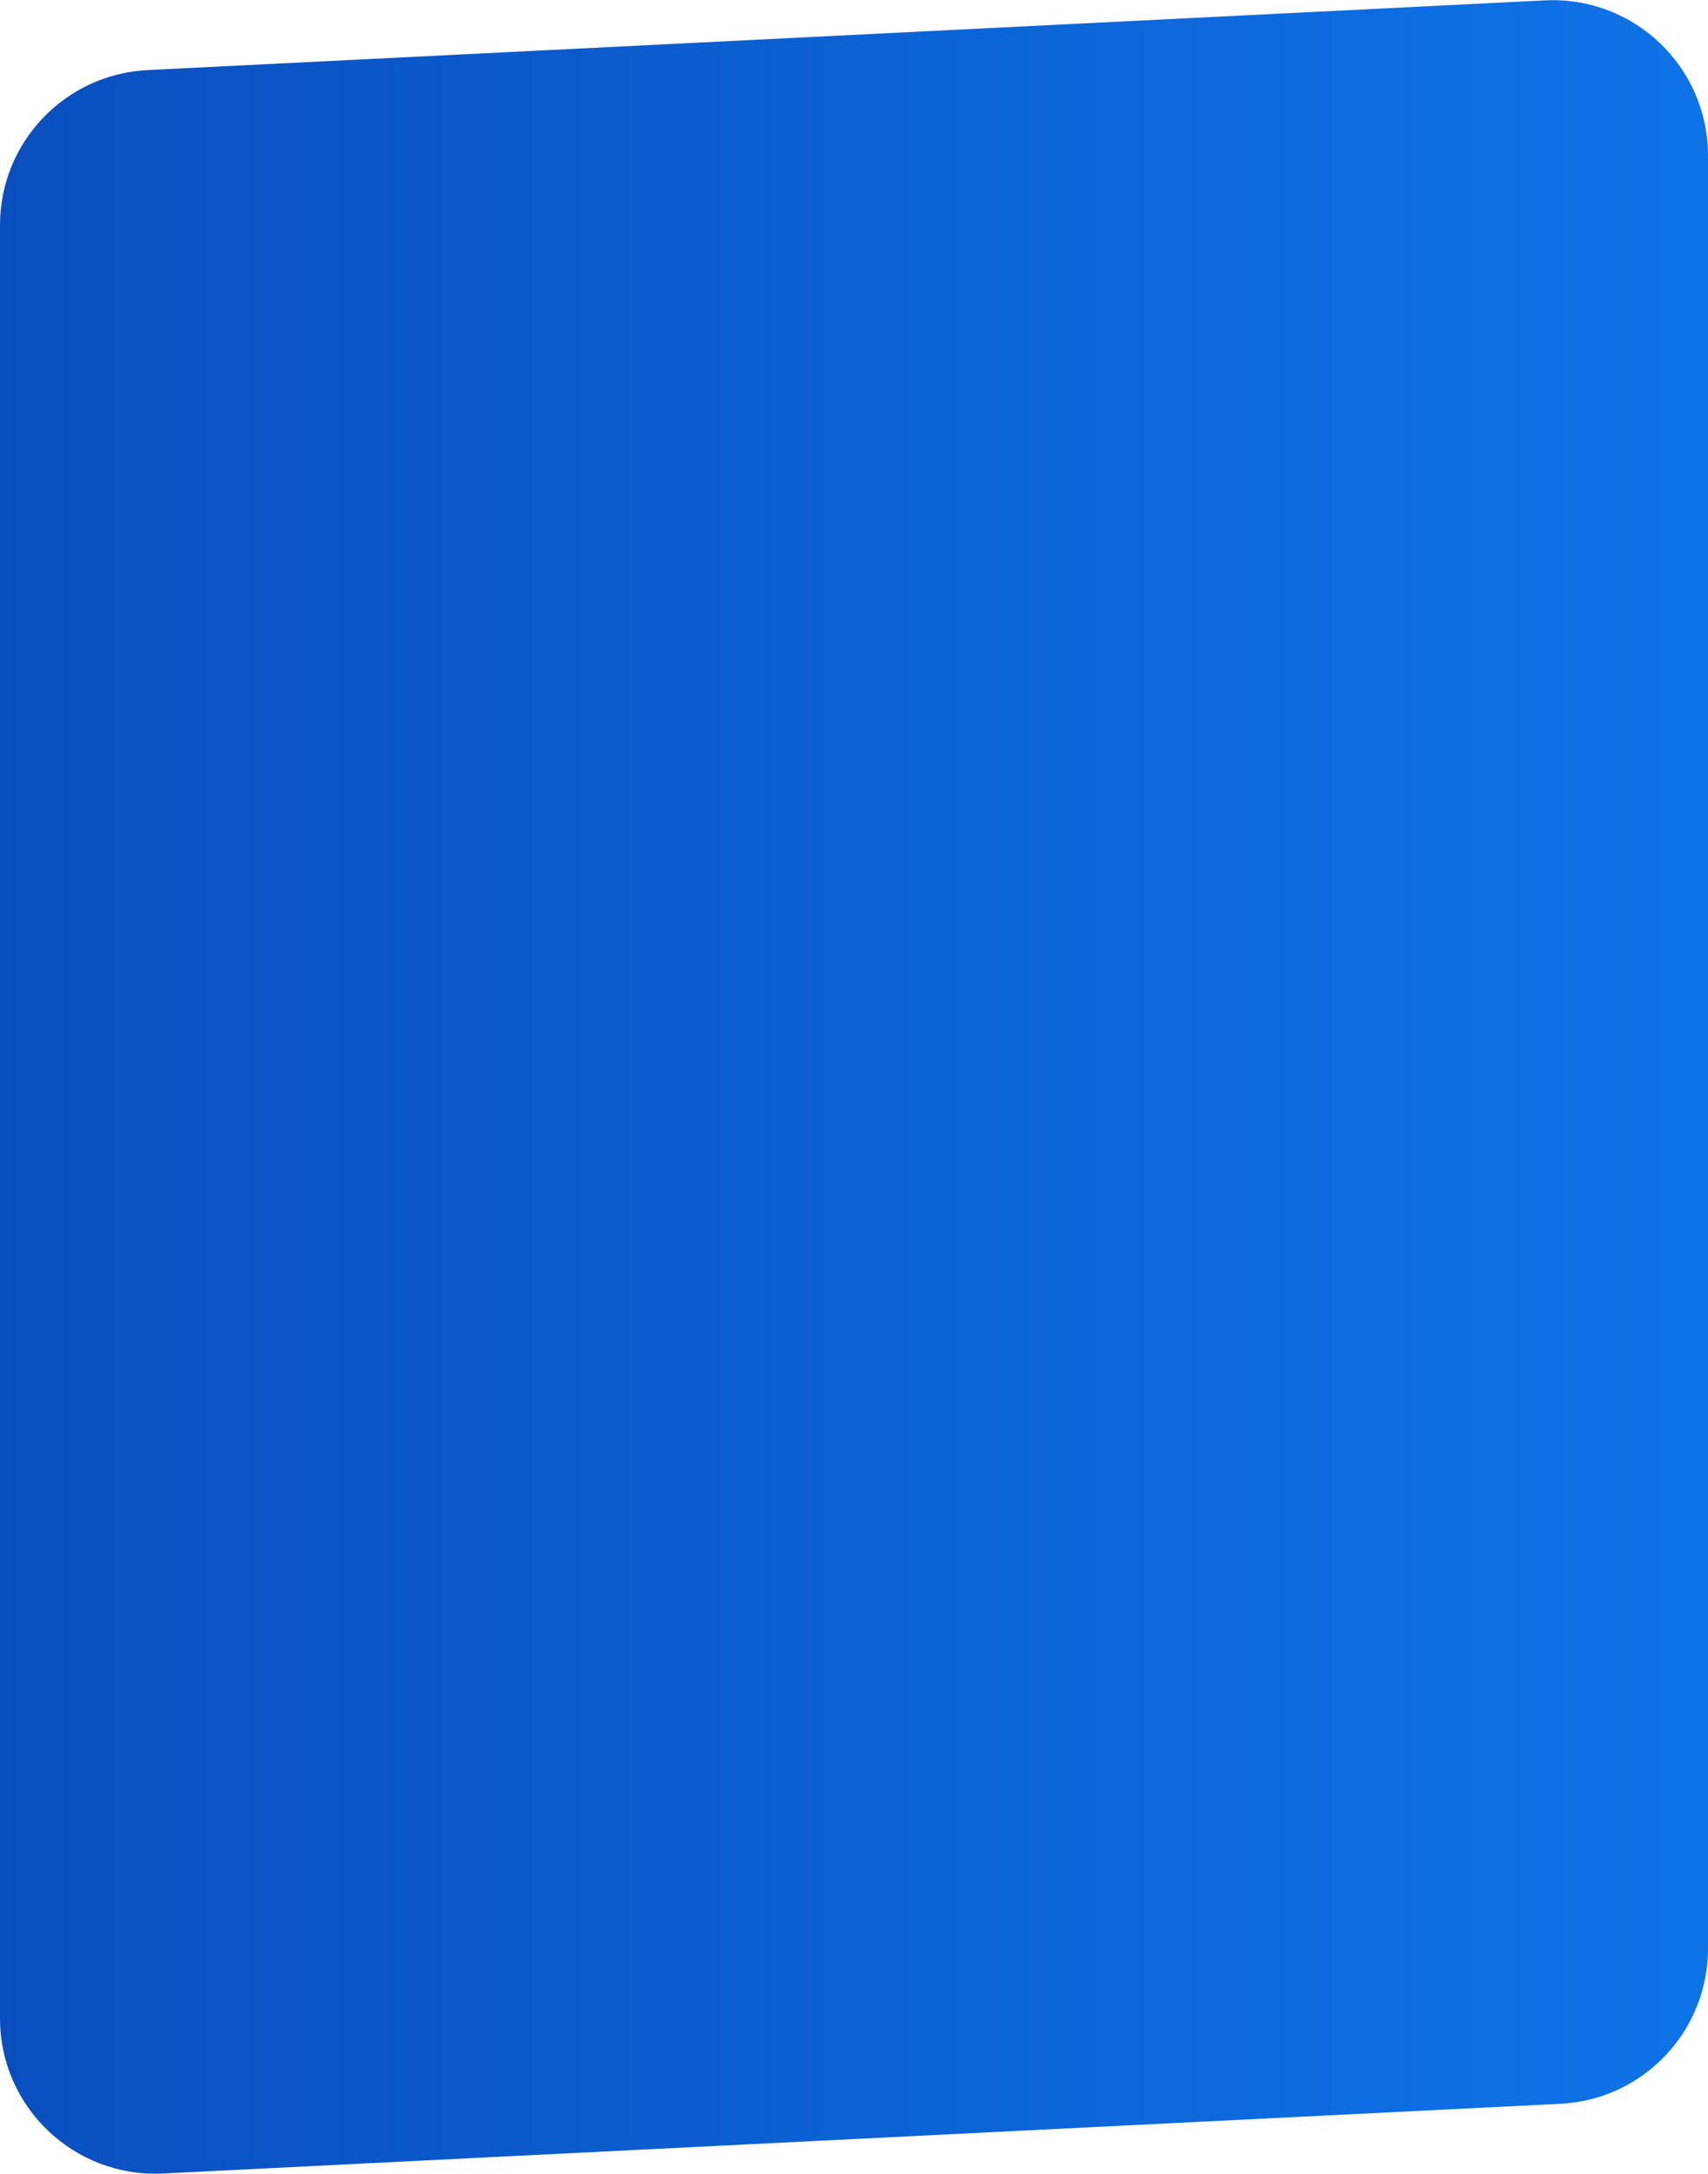
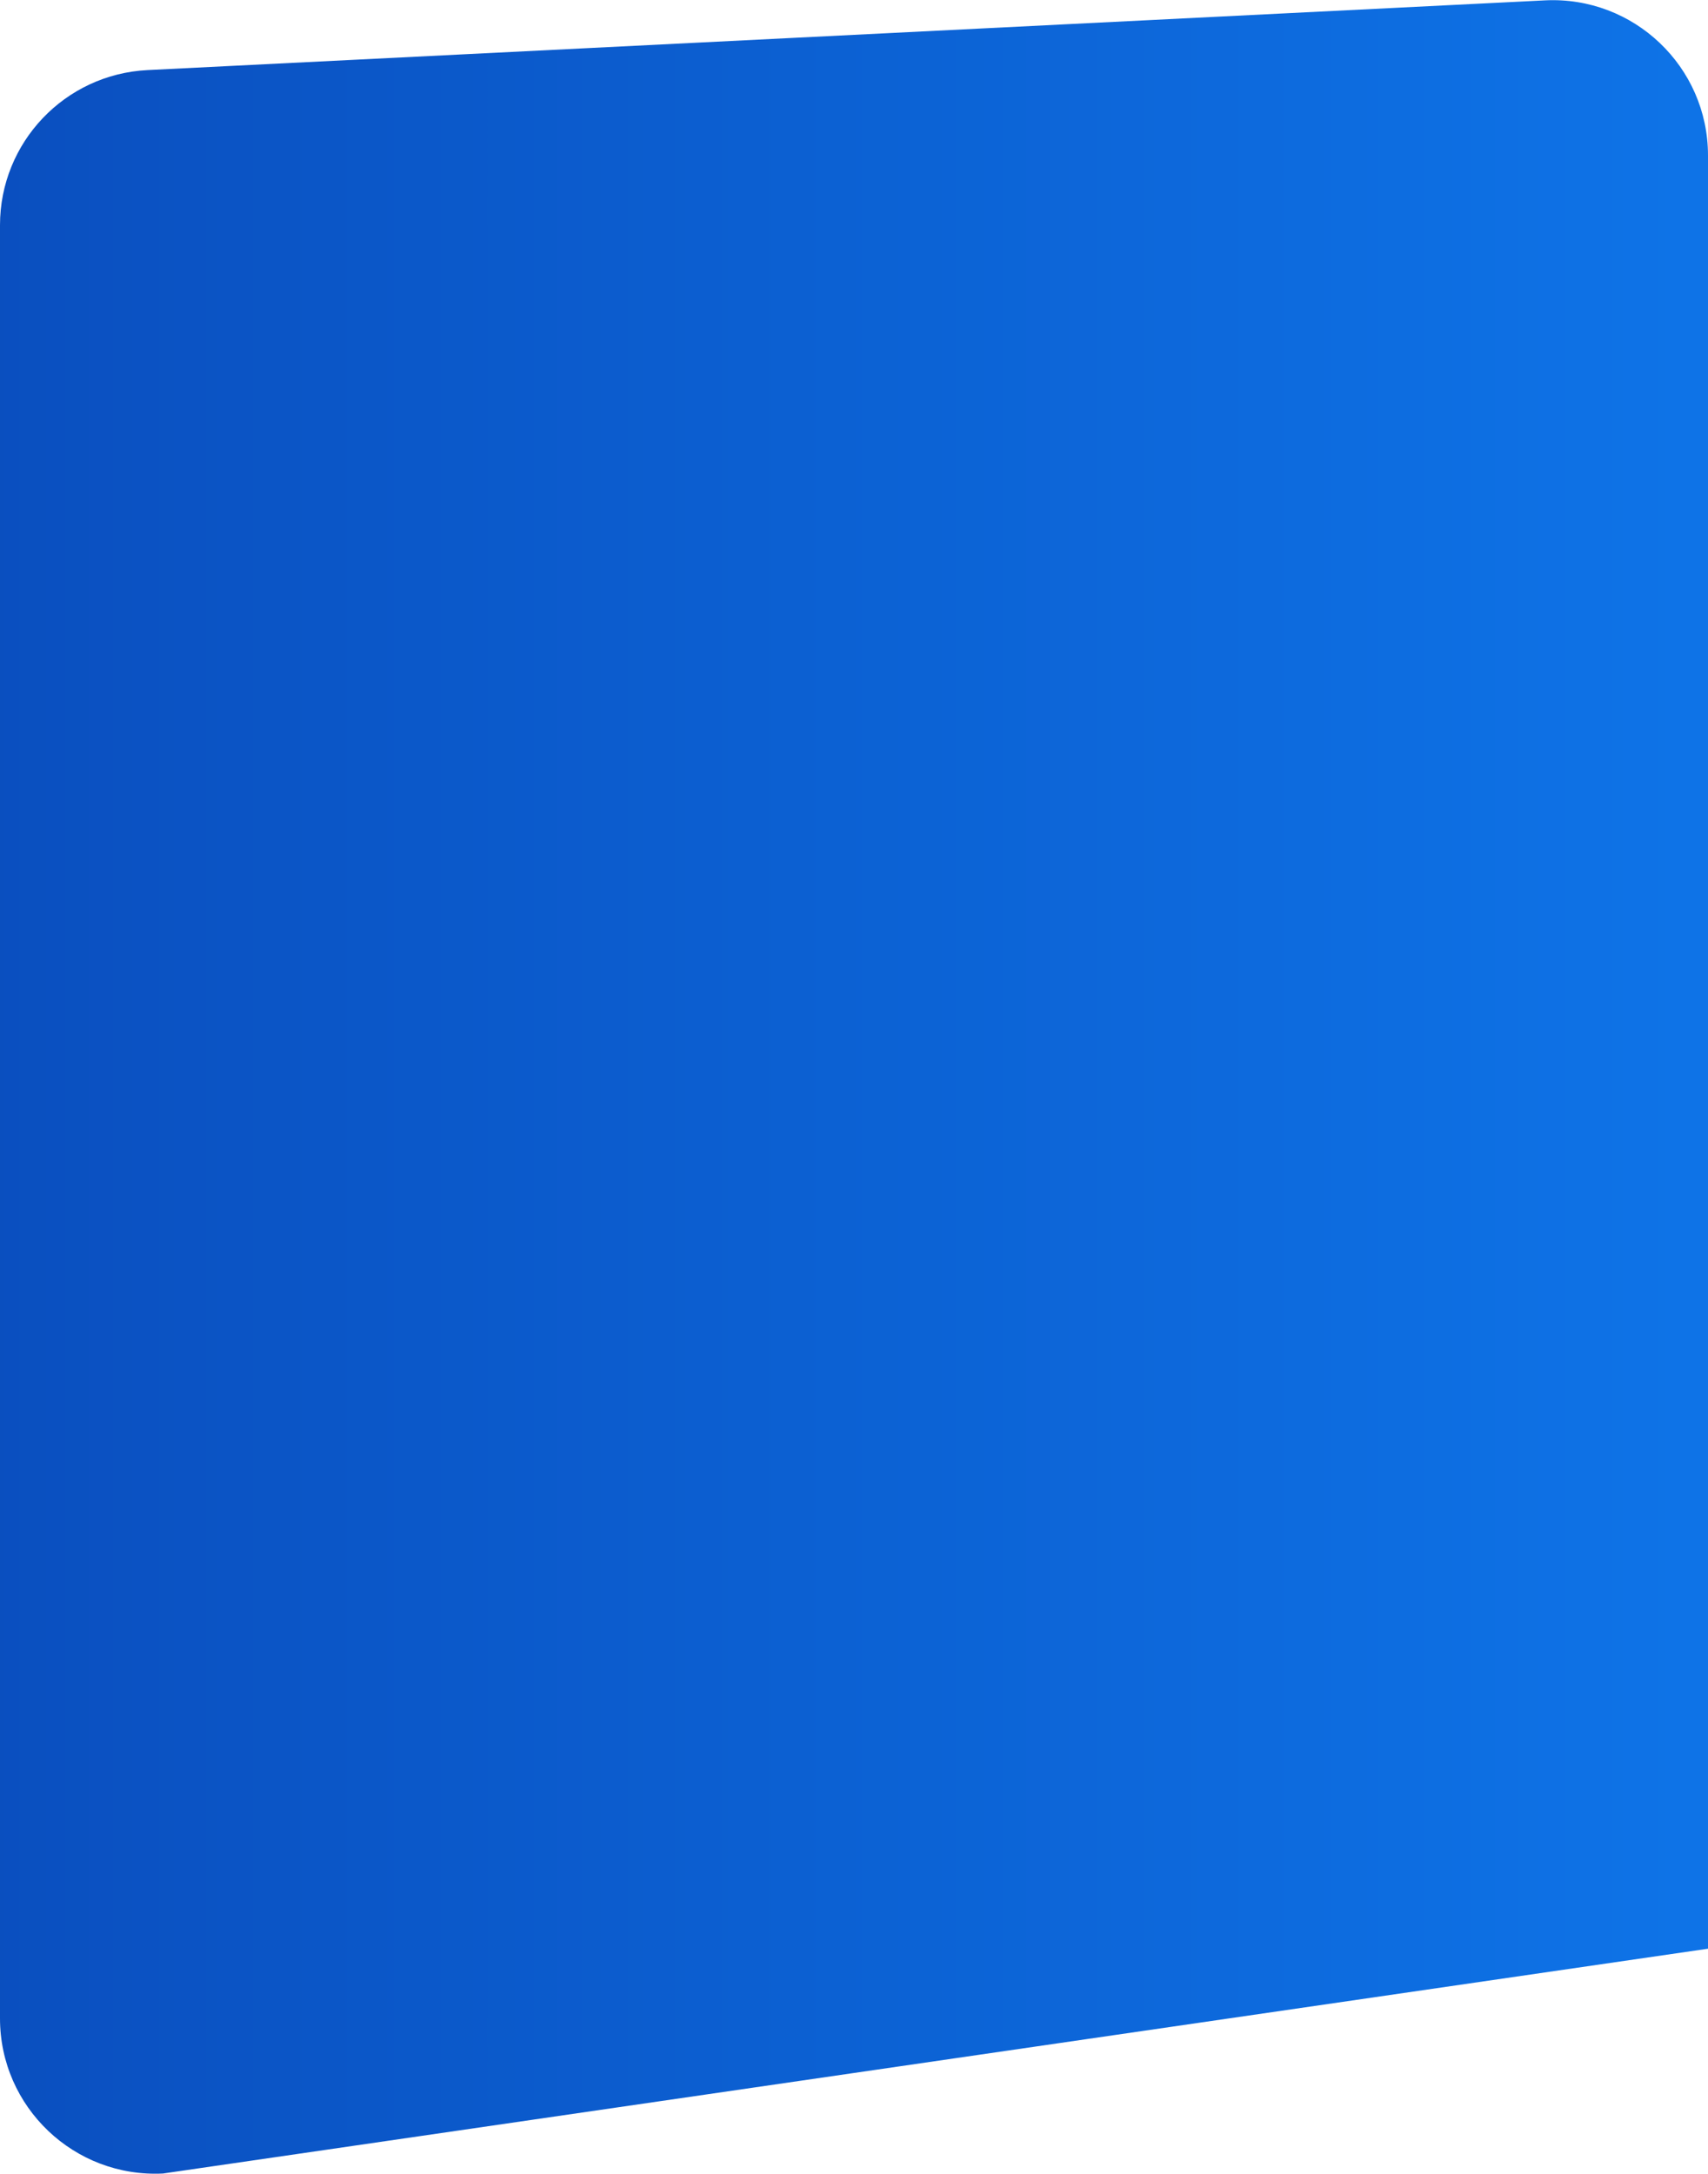
<svg xmlns="http://www.w3.org/2000/svg" width="220" height="280" viewBox="0 0 220 280" fill="none">
-   <path d="M0 29.002C0 18.344 8.358 9.558 19.003 9.027L199.003 0.047C210.426 -0.522 220 8.586 220 20.023V250.998C220 261.656 211.642 270.442 200.996 270.973L20.997 279.953C9.574 280.522 0 271.414 0 259.977V29.002Z" fill="url(#paint0_linear_188_2605)" />
+   <path d="M0 29.002C0 18.344 8.358 9.558 19.003 9.027L199.003 0.047C210.426 -0.522 220 8.586 220 20.023V250.998L20.997 279.953C9.574 280.522 0 271.414 0 259.977V29.002Z" fill="url(#paint0_linear_188_2605)" />
  <defs>
    <linearGradient id="paint0_linear_188_2605" x1="222.75" y1="281" x2="-18.7" y2="281" gradientUnits="userSpaceOnUse">
      <stop stop-color="#0E74E8" />
      <stop offset="1" stop-color="#0A4CBC" />
    </linearGradient>
  </defs>
</svg>